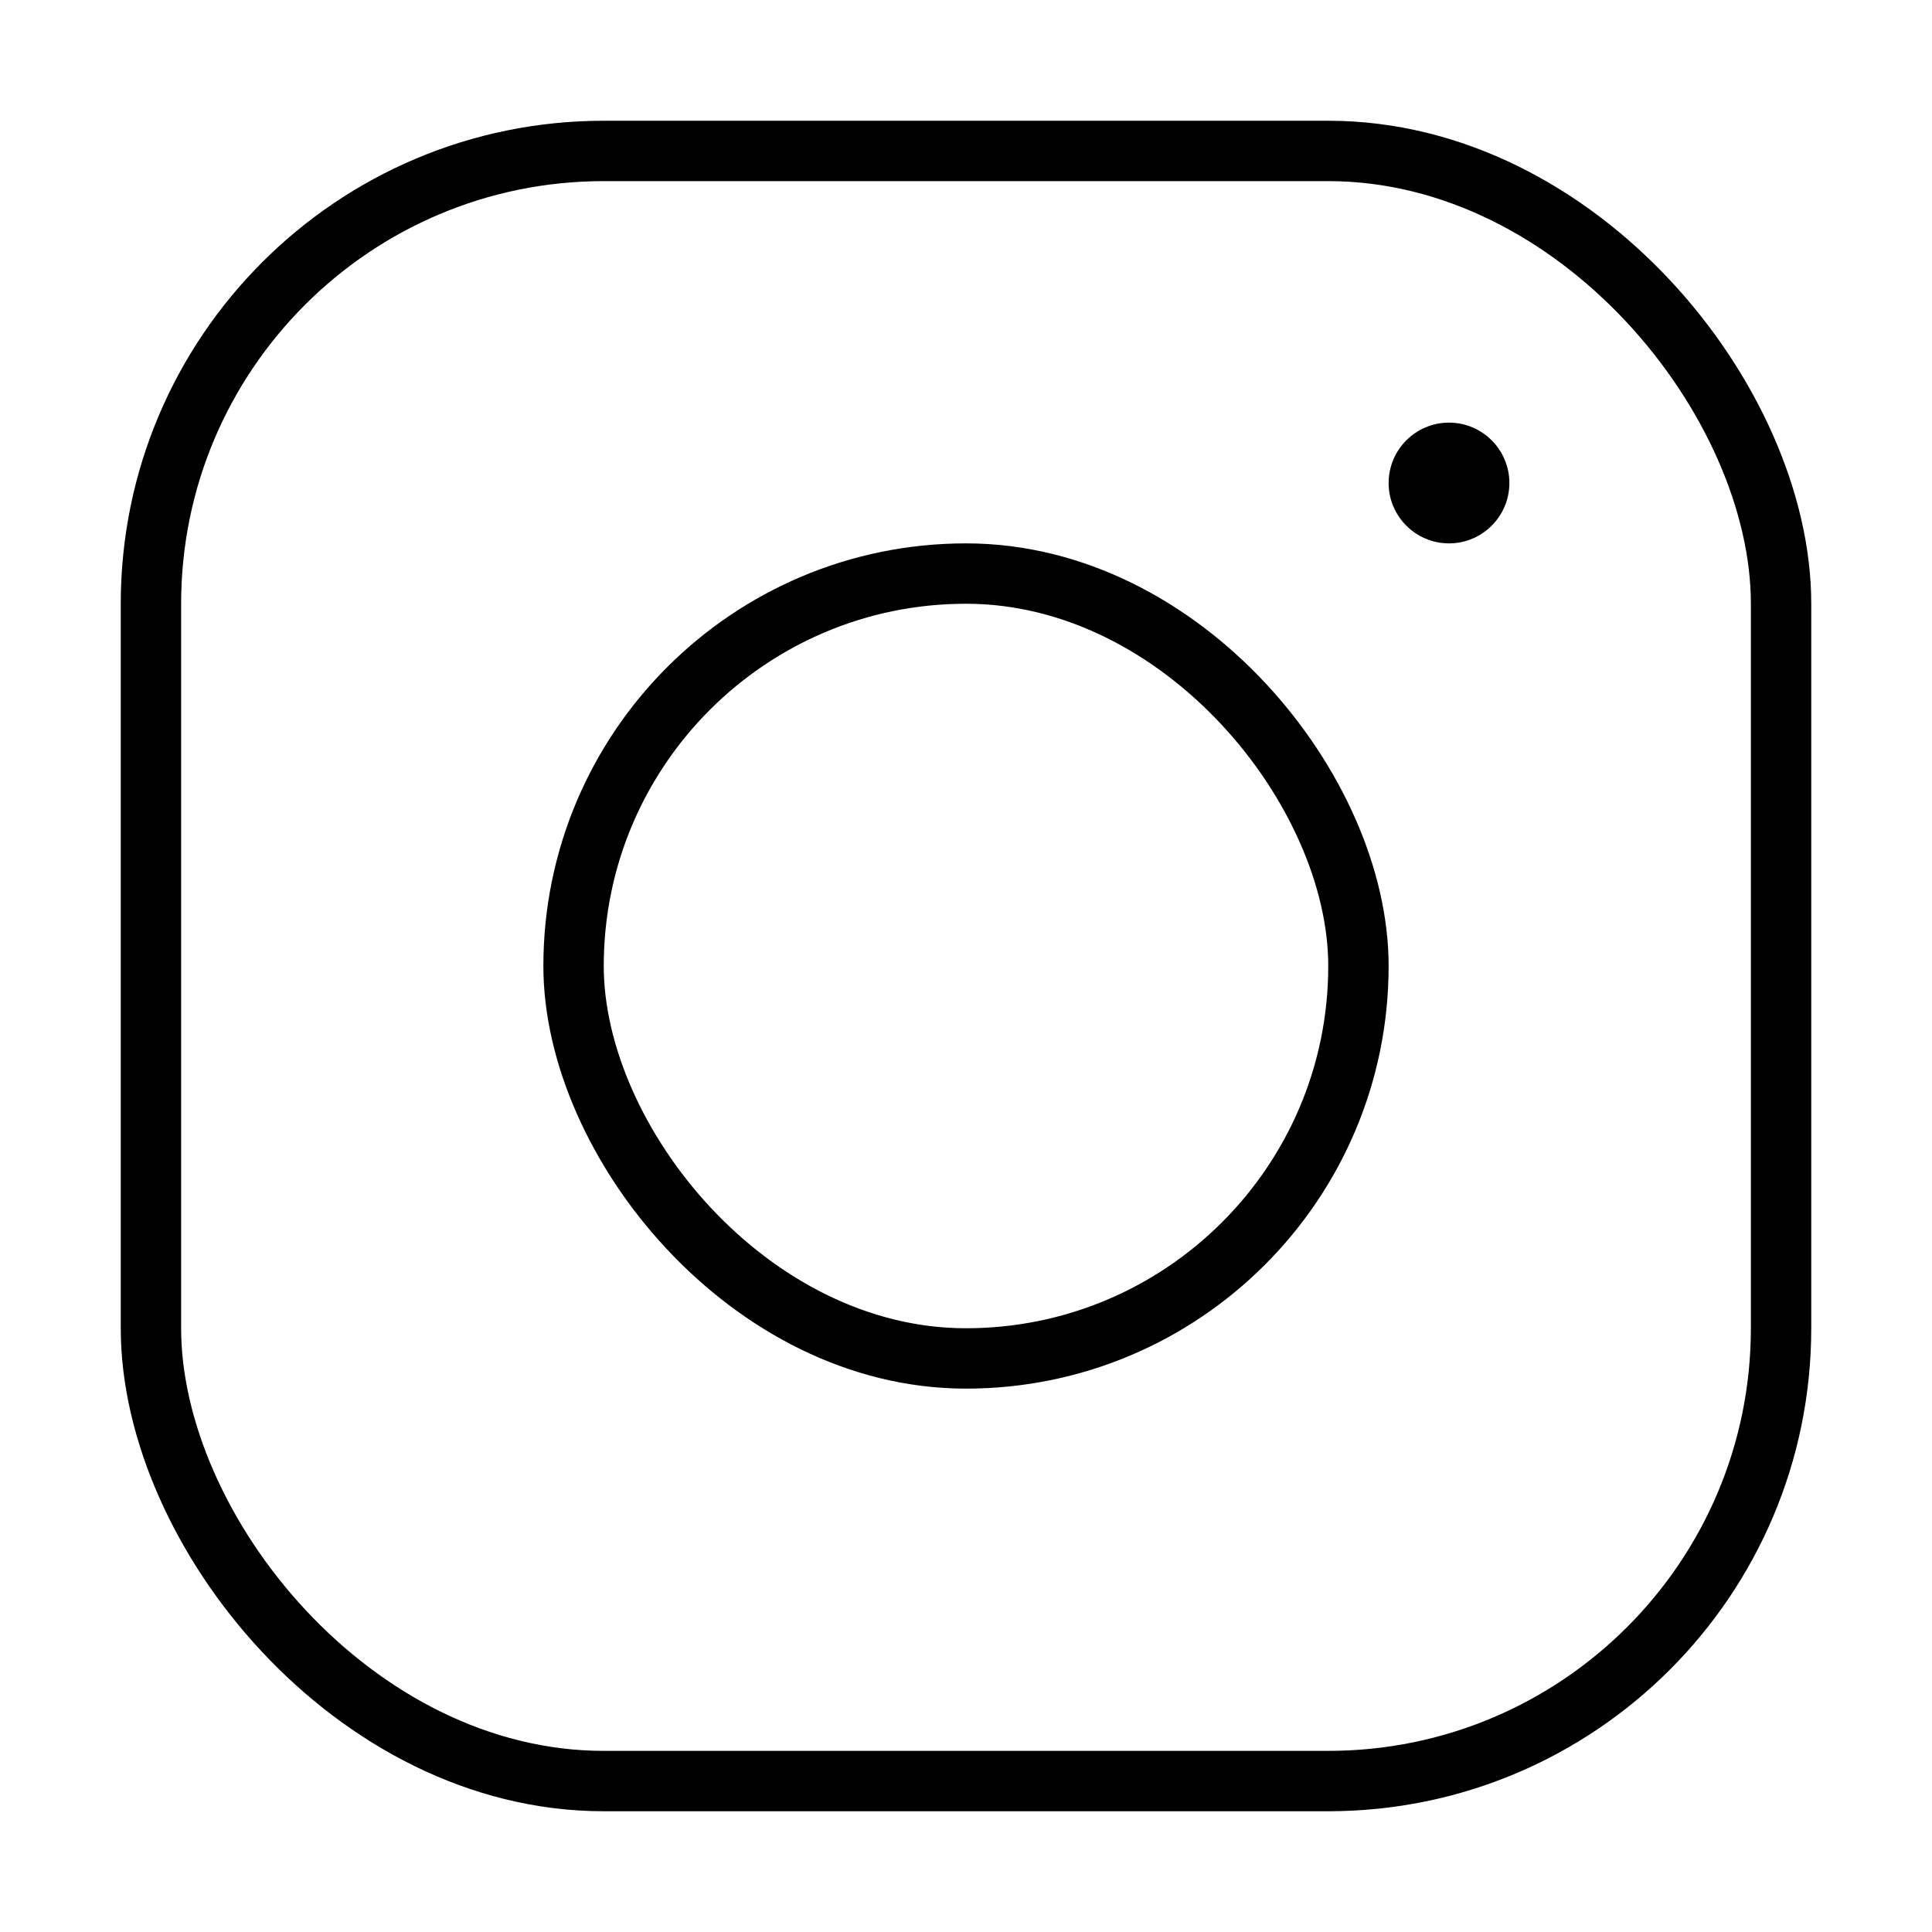
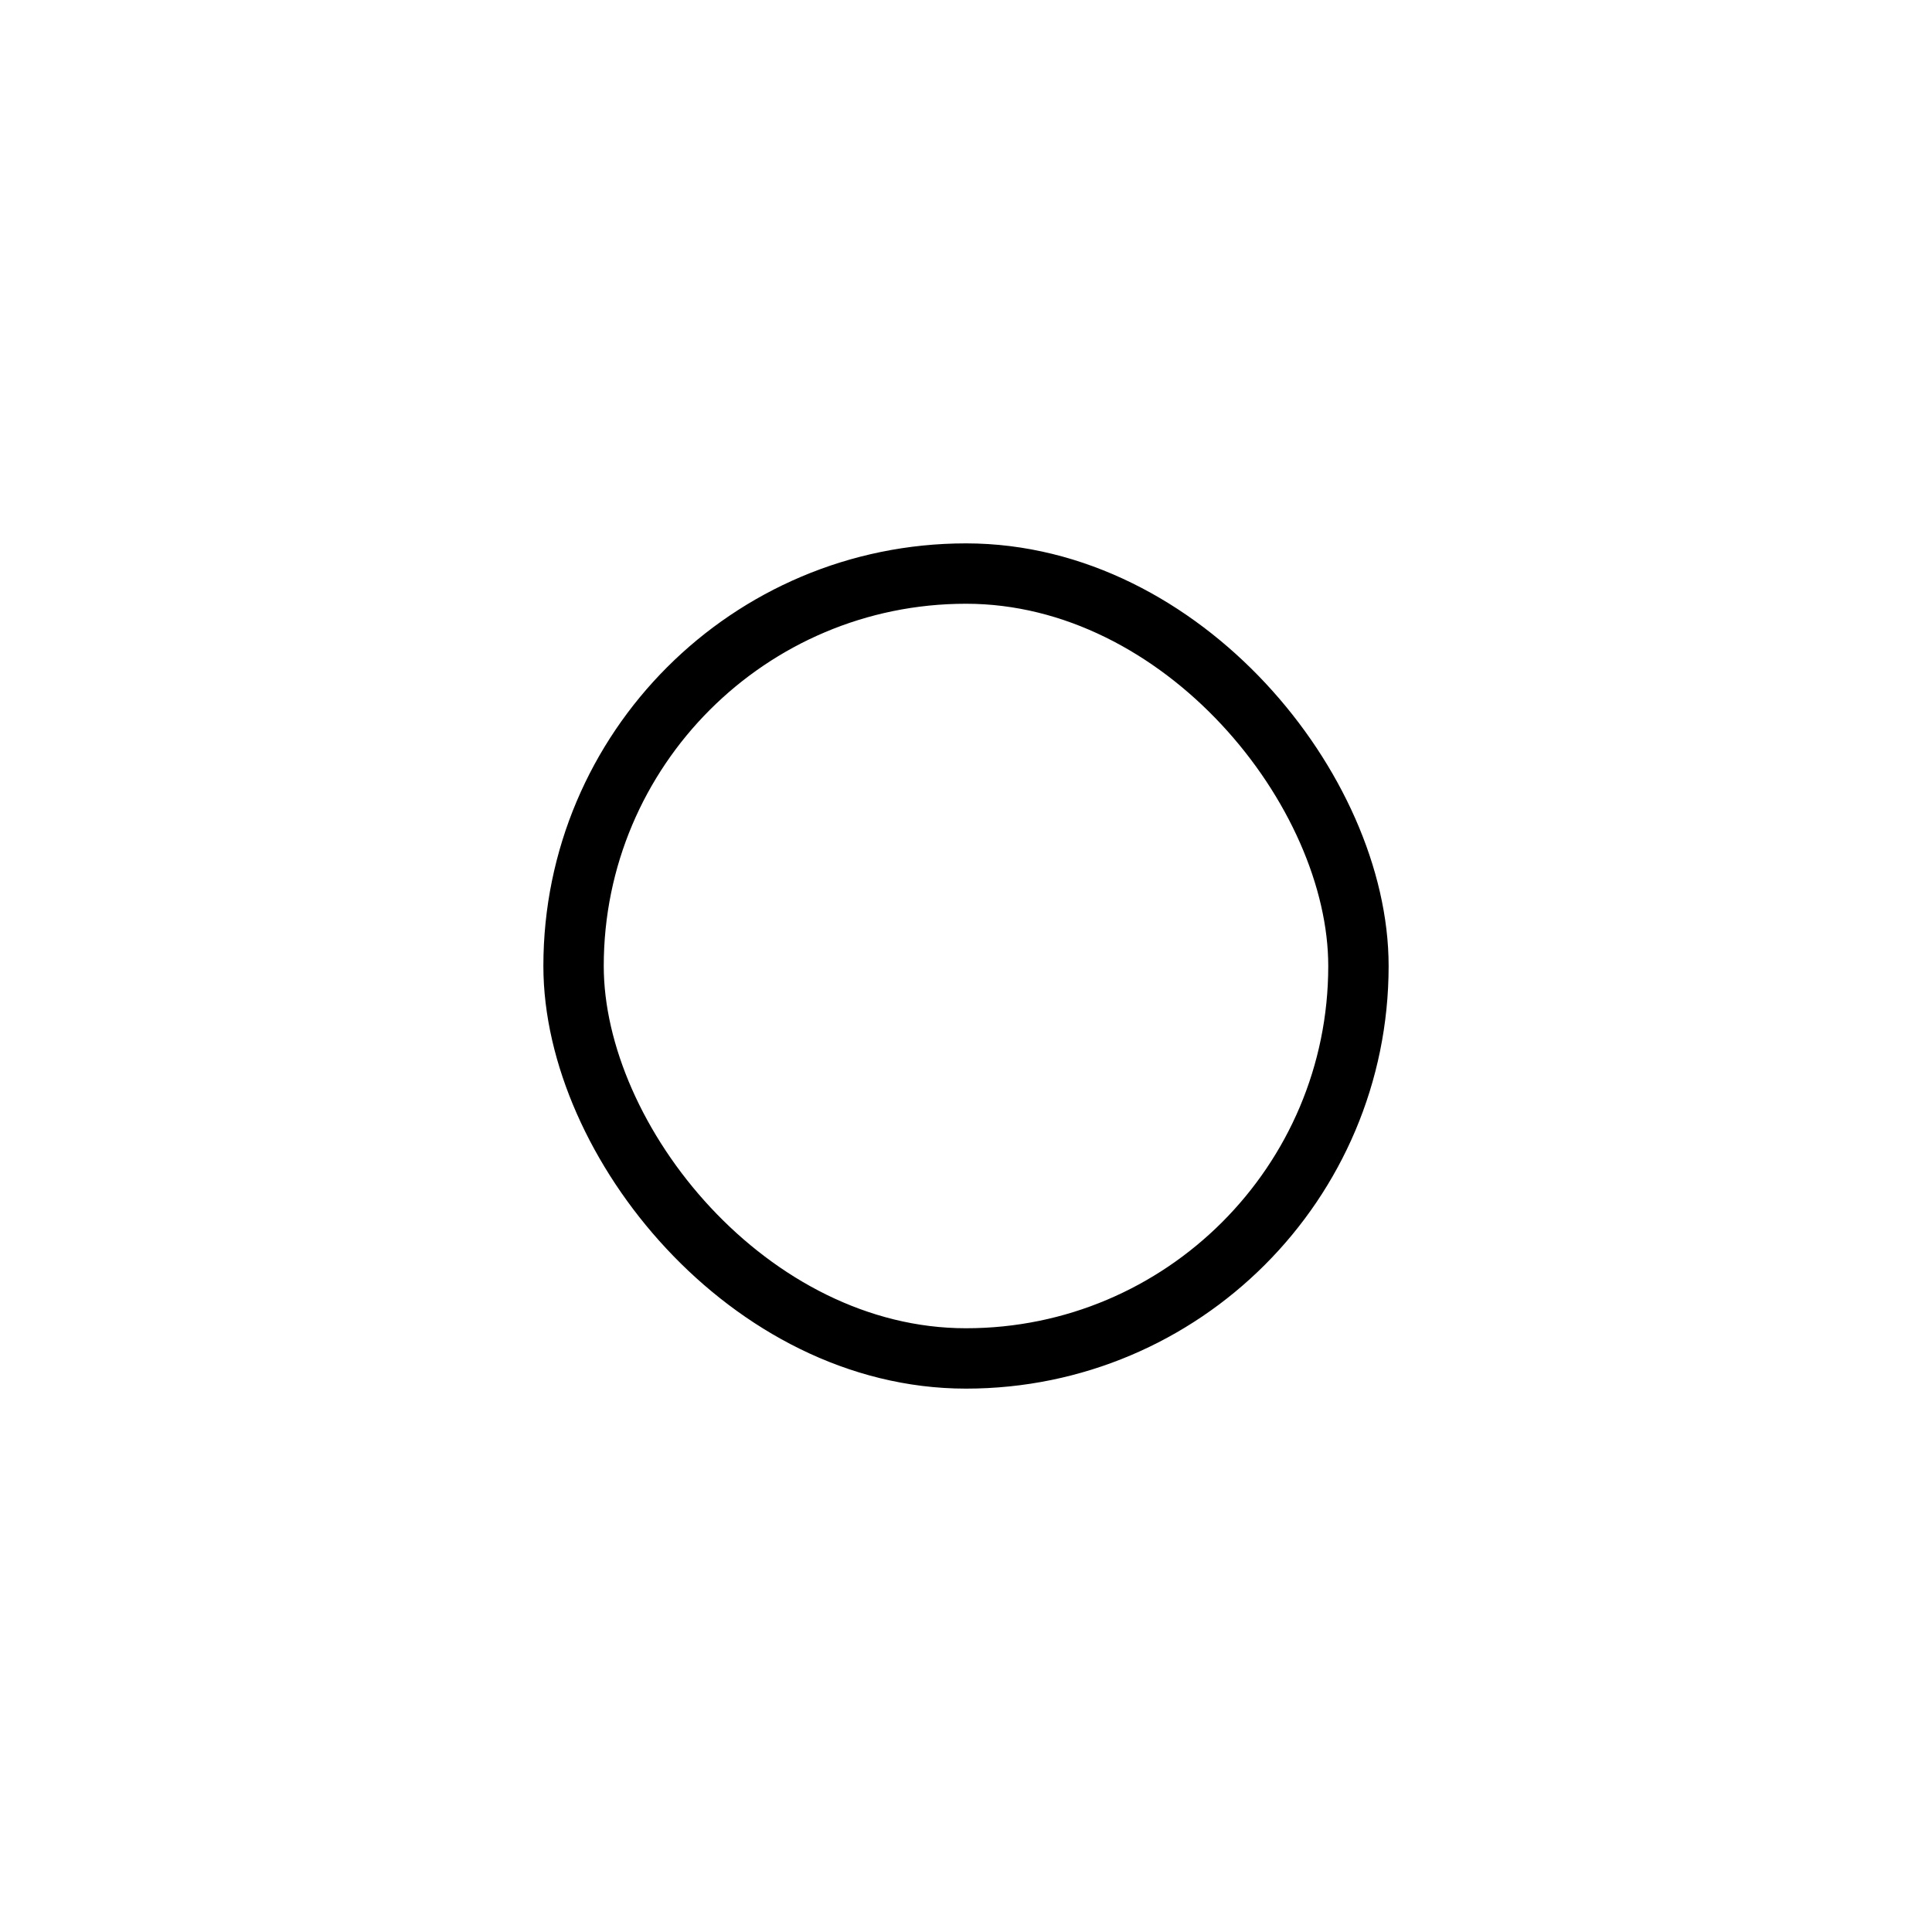
<svg xmlns="http://www.w3.org/2000/svg" width="32" height="32" viewBox="0 0 32 32" fill="none">
-   <path d="M25 8C25 8.551 24.552 9 24 9C23.448 9 23 8.551 23 8C23 7.449 23.448 7 24 7C24.552 7 25 7.449 25 8Z" fill="black" />
-   <rect x="2.5" y="2.5" width="27" height="27" rx="7.5" stroke="black" />
  <rect x="9.5" y="9.5" width="13" height="13" rx="6.5" stroke="black" />
</svg>